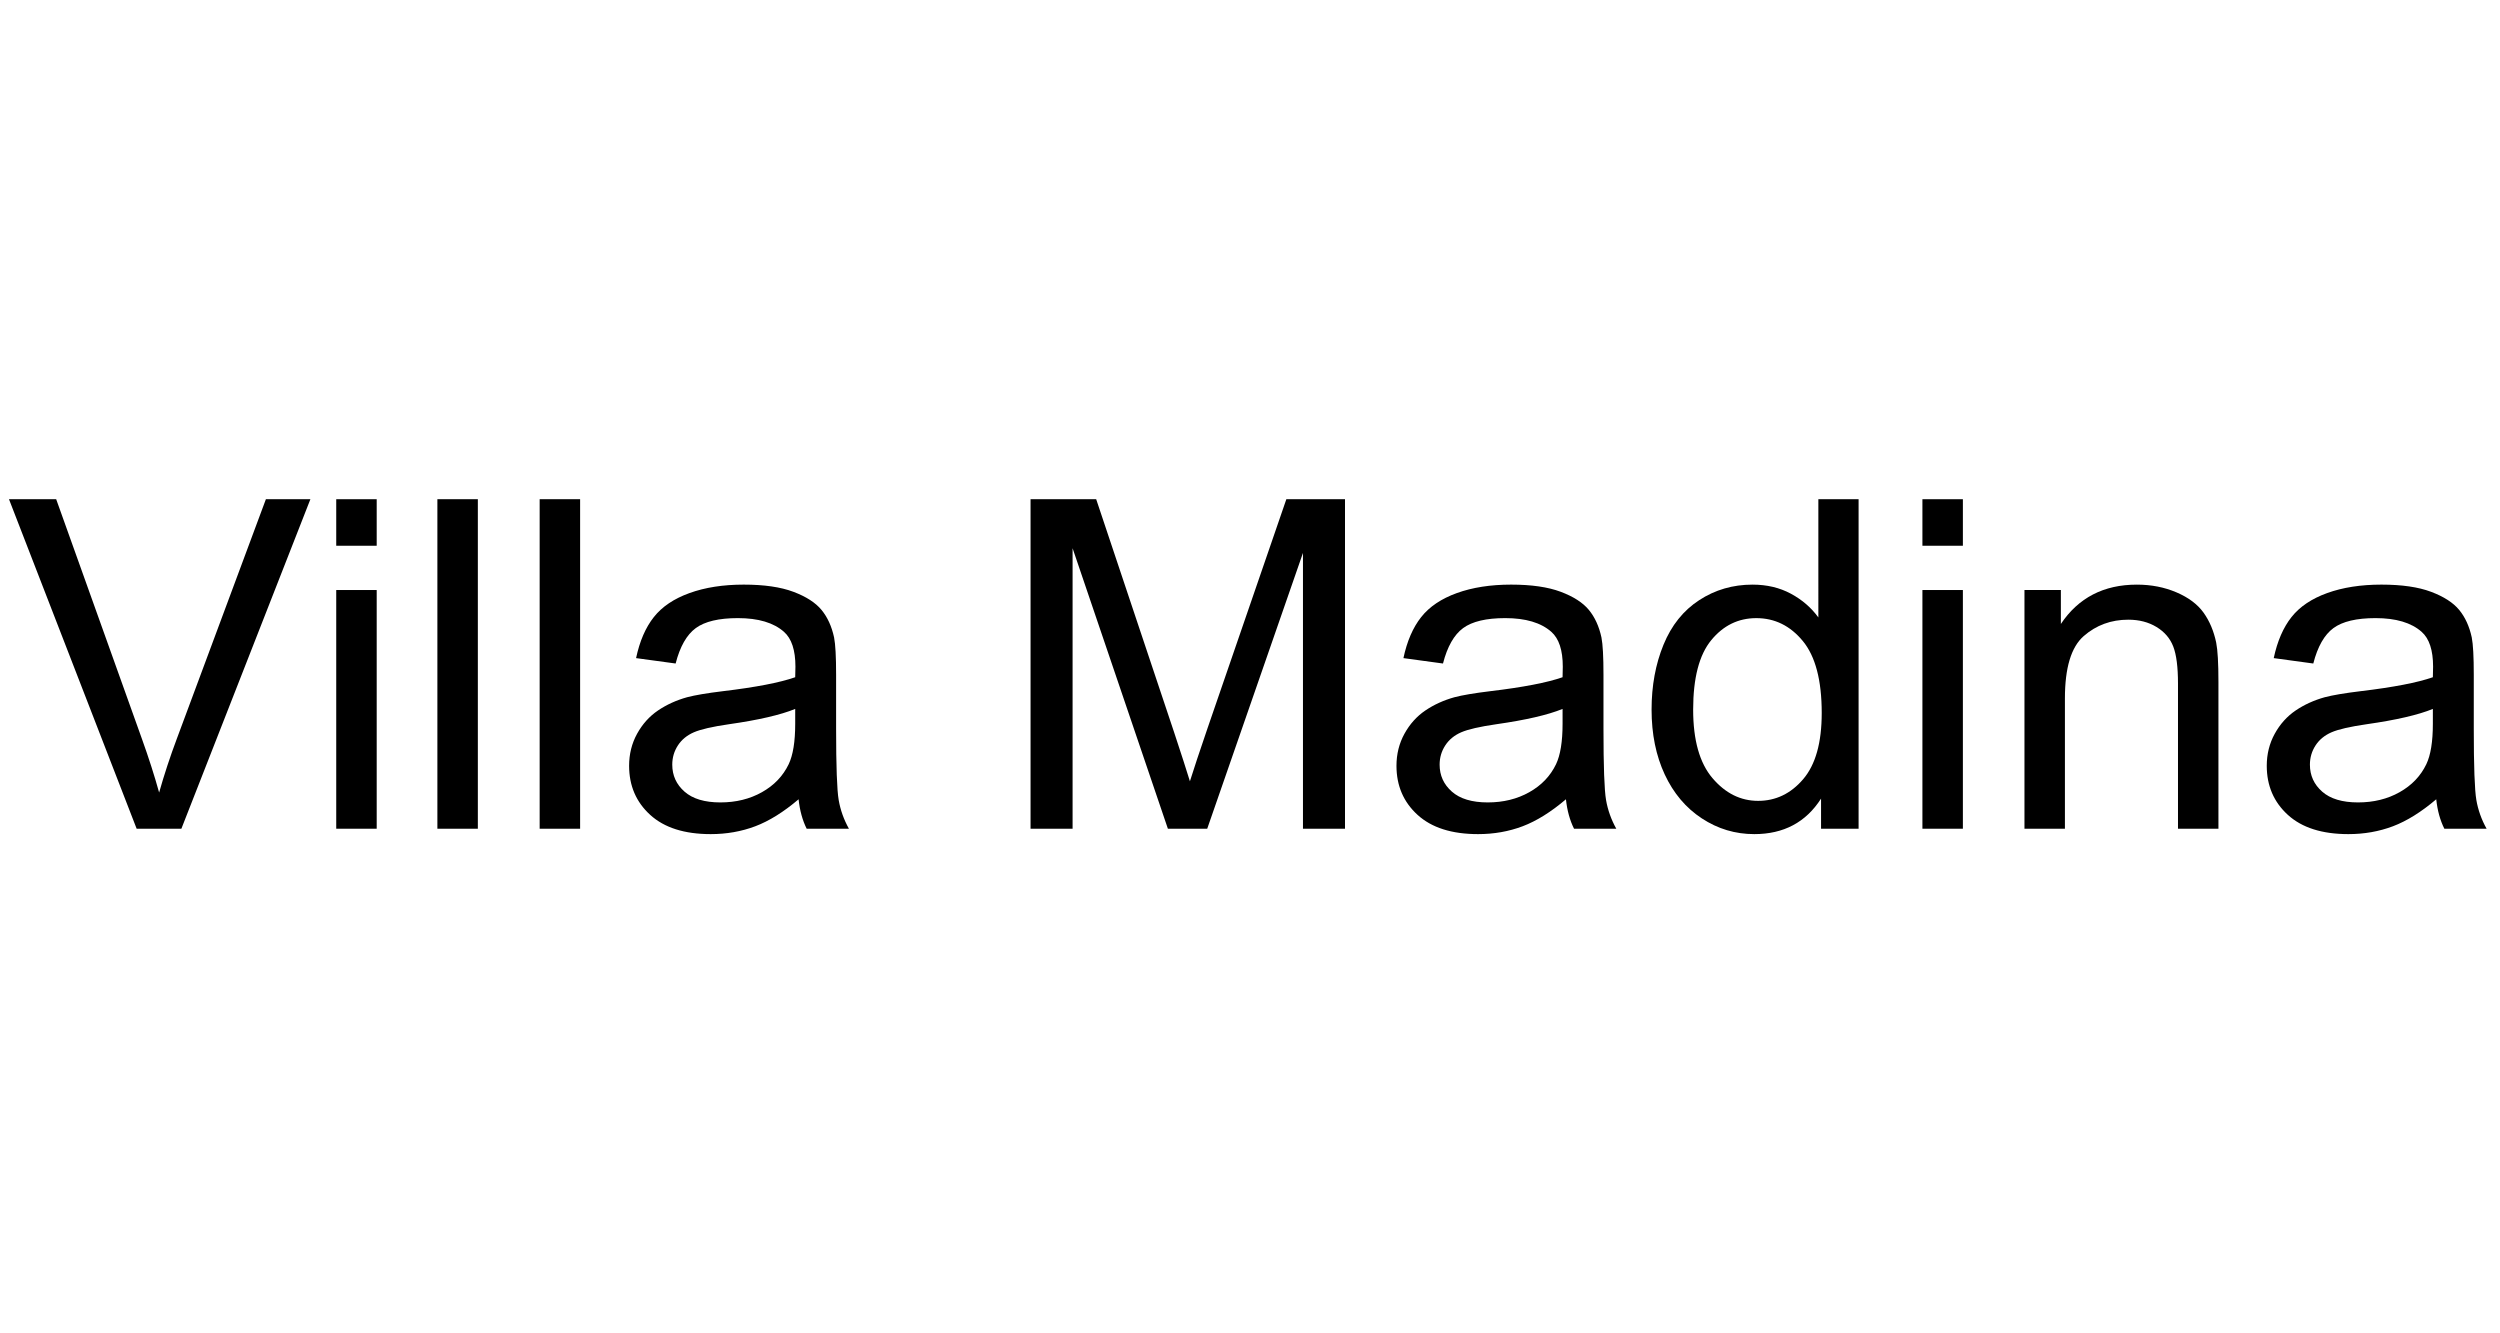
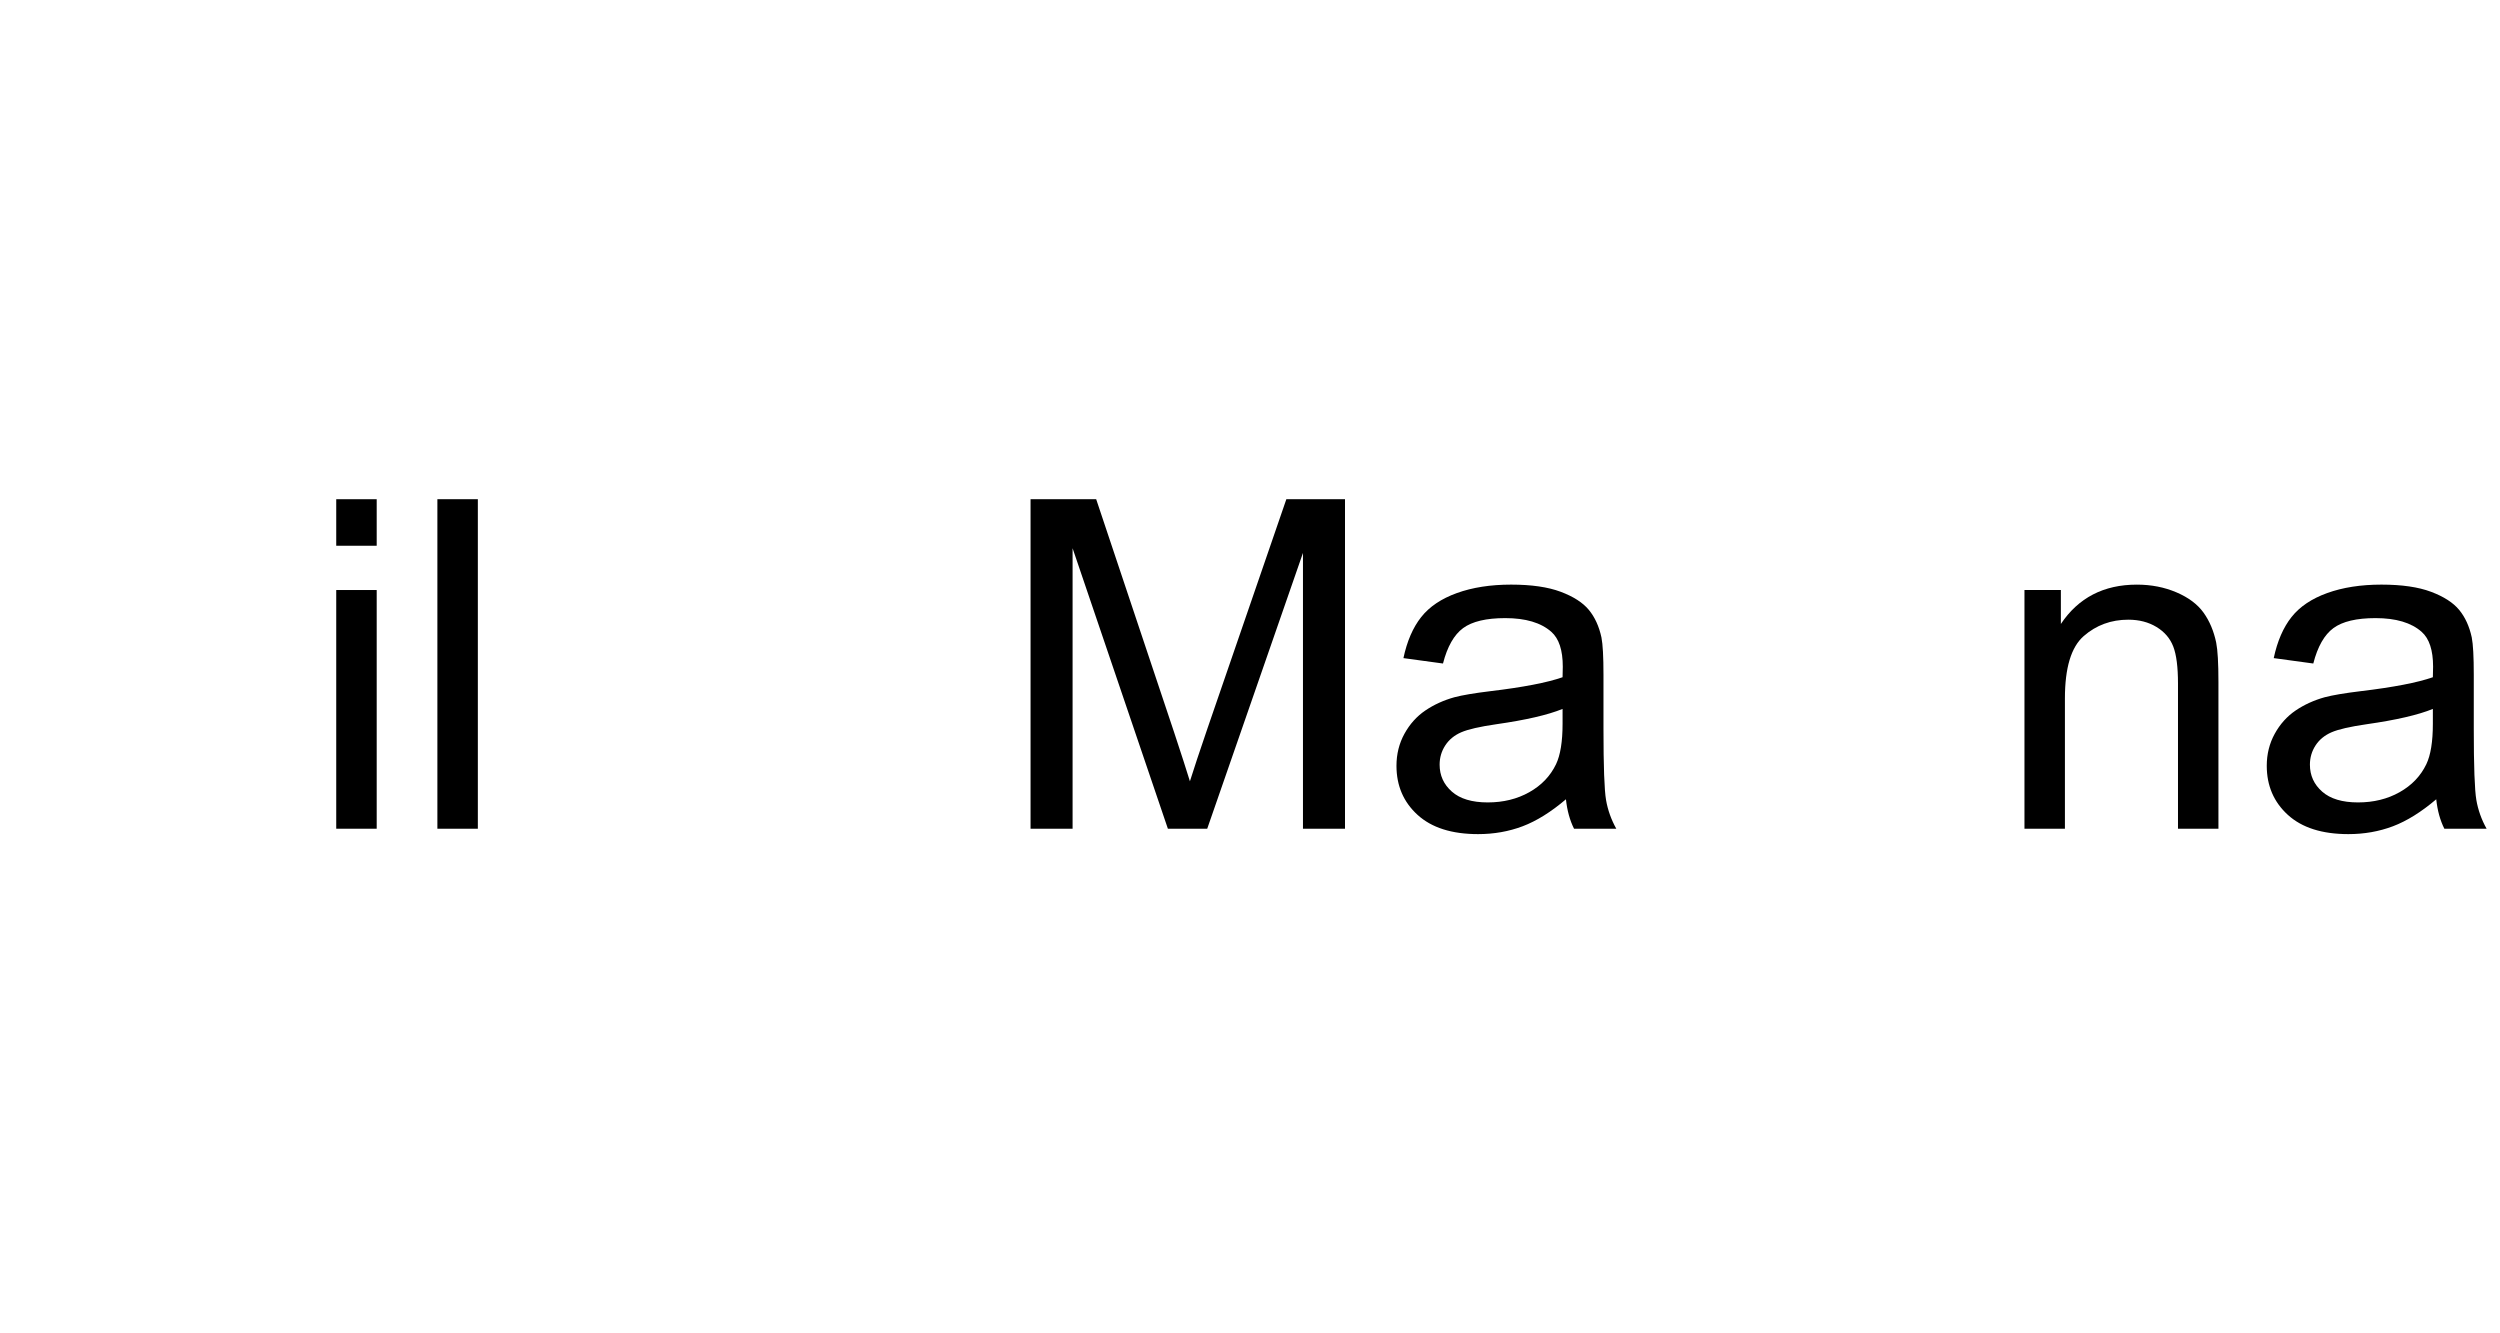
<svg xmlns="http://www.w3.org/2000/svg" version="1.1" id="Calque_3" x="0px" y="0px" width="450px" height="240px" viewBox="0 0 450 240" enable-background="new 0 0 450 240" xml:space="preserve">
  <g>
-     <path d="M24.597,149.17L1.617,89.859h8.496l15.415,43.088c1.24,3.453,2.279,6.689,3.115,9.709c0.917-3.236,1.982-6.473,3.196-9.709   L47.86,89.859h8.011L32.648,149.17H24.597z" />
    <path d="M60.523,98.234v-8.375h7.282v8.375H60.523z M60.523,149.17v-42.966h7.282v42.966H60.523z" />
    <path d="M78.729,149.17V89.859h7.283v59.311H78.729z" />
-     <path d="M97.138,149.17V89.859h7.283v59.311H97.138z" />
-     <path d="M143.746,143.871c-2.698,2.293-5.294,3.91-7.789,4.854c-2.495,0.945-5.172,1.416-8.031,1.416   c-4.72,0-8.348-1.152-10.883-3.459c-2.536-2.305-3.803-5.252-3.803-8.84c0-2.104,0.479-4.025,1.436-5.766   c0.957-1.738,2.211-3.135,3.763-4.188c1.551-1.051,3.297-1.846,5.239-2.387c1.429-0.377,3.587-0.742,6.473-1.092   c5.88-0.701,10.209-1.537,12.987-2.508c0.026-0.998,0.041-1.632,0.041-1.902c0-2.967-0.688-5.057-2.063-6.271   c-1.861-1.645-4.626-2.468-8.294-2.468c-3.426,0-5.955,0.601-7.586,1.8c-1.632,1.201-2.839,3.325-3.621,6.372l-7.121-0.971   c0.647-3.048,1.712-5.509,3.196-7.384c1.483-1.875,3.627-3.317,6.433-4.329c2.805-1.011,6.055-1.517,9.75-1.517   c3.668,0,6.648,0.432,8.941,1.295c2.292,0.863,3.978,1.949,5.057,3.257c1.079,1.309,1.834,2.96,2.266,4.956   c0.243,1.241,0.364,3.479,0.364,6.716v9.709c0,6.771,0.155,11.053,0.465,12.846c0.31,1.795,0.923,3.514,1.841,5.158h-7.606   C144.447,147.66,143.961,145.893,143.746,143.871z M143.139,127.605c-2.644,1.08-6.609,1.998-11.895,2.752   c-2.994,0.432-5.111,0.918-6.352,1.457c-1.241,0.539-2.199,1.328-2.873,2.367c-0.675,1.037-1.012,2.191-1.012,3.459   c0,1.941,0.735,3.559,2.205,4.854c1.47,1.295,3.621,1.943,6.453,1.943c2.805,0,5.3-0.613,7.485-1.842   c2.185-1.227,3.789-2.906,4.814-5.037c0.782-1.645,1.173-4.072,1.173-7.281V127.605z" />
    <path d="M185.499,149.17V89.859h11.814l14.039,41.995c1.294,3.912,2.238,6.838,2.832,8.779c0.674-2.156,1.726-5.326,3.156-9.506   l14.202-41.268H242.1v59.311h-7.566V99.528l-17.234,49.642h-7.08l-17.154-50.491v50.491H185.499z" />
    <path d="M281.869,143.871c-2.697,2.293-5.293,3.91-7.787,4.854c-2.496,0.945-5.172,1.416-8.031,1.416   c-4.721,0-8.348-1.152-10.883-3.459c-2.535-2.305-3.803-5.252-3.803-8.84c0-2.104,0.479-4.025,1.436-5.766   c0.957-1.738,2.211-3.135,3.762-4.188c1.551-1.051,3.299-1.846,5.24-2.387c1.43-0.377,3.586-0.742,6.473-1.092   c5.881-0.701,10.209-1.537,12.988-2.508c0.025-0.998,0.039-1.632,0.039-1.902c0-2.967-0.688-5.057-2.063-6.271   c-1.861-1.645-4.627-2.468-8.295-2.468c-3.424,0-5.953,0.601-7.586,1.8c-1.631,1.201-2.838,3.325-3.619,6.372l-7.121-0.971   c0.646-3.048,1.713-5.509,3.195-7.384c1.484-1.875,3.627-3.317,6.434-4.329c2.805-1.011,6.055-1.517,9.75-1.517   c3.668,0,6.648,0.432,8.941,1.295s3.979,1.949,5.057,3.257c1.078,1.309,1.834,2.96,2.266,4.956   c0.244,1.241,0.365,3.479,0.365,6.716v9.709c0,6.771,0.154,11.053,0.465,12.846c0.311,1.795,0.924,3.514,1.84,5.158h-7.605   C282.57,147.66,282.086,145.893,281.869,143.871z M281.264,127.605c-2.645,1.08-6.609,1.998-11.895,2.752   c-2.994,0.432-5.113,0.918-6.354,1.457s-2.197,1.328-2.871,2.367c-0.676,1.037-1.012,2.191-1.012,3.459   c0,1.941,0.734,3.559,2.205,4.854c1.469,1.295,3.621,1.943,6.453,1.943c2.805,0,5.299-0.613,7.484-1.842   c2.186-1.227,3.789-2.906,4.814-5.037c0.781-1.645,1.174-4.072,1.174-7.281V127.605z" />
-     <path d="M327.789,149.17v-5.42c-2.725,4.262-6.73,6.391-12.016,6.391c-3.426,0-6.574-0.943-9.447-2.832   c-2.873-1.887-5.098-4.523-6.676-7.908s-2.367-7.275-2.367-11.672c0-4.289,0.715-8.18,2.145-11.673   c1.43-3.493,3.574-6.17,6.434-8.031c2.857-1.861,6.055-2.792,9.588-2.792c2.59,0,4.896,0.546,6.918,1.639   c2.023,1.092,3.668,2.515,4.936,4.268V89.859h7.242v59.311H327.789z M304.768,127.729c0,5.502,1.16,9.615,3.48,12.338   c2.318,2.725,5.057,4.088,8.213,4.088c3.182,0,5.887-1.301,8.111-3.904c2.227-2.604,3.338-6.574,3.338-11.916   c0-5.879-1.133-10.195-3.398-12.946c-2.266-2.751-5.057-4.126-8.375-4.126c-3.236,0-5.941,1.322-8.111,3.965   C305.854,117.87,304.768,122.037,304.768,127.729z" />
-     <path d="M346.035,98.234v-8.375h7.283v8.375H346.035z M346.035,149.17v-42.966h7.283v42.966H346.035z" />
    <path d="M364.404,149.17v-42.966h6.553v6.109c3.156-4.72,7.715-7.08,13.676-7.08c2.59,0,4.969,0.465,7.141,1.396   c2.172,0.93,3.797,2.151,4.875,3.661c1.078,1.511,1.834,3.304,2.266,5.381c0.27,1.349,0.404,3.709,0.404,7.081v26.418h-7.281   v-26.135c0-2.967-0.283-5.186-0.85-6.656c-0.566-1.47-1.572-2.643-3.014-3.52c-1.443-0.876-3.137-1.315-5.078-1.315   c-3.102,0-5.779,0.985-8.031,2.954s-3.379,5.705-3.379,11.207v23.465H364.404z" />
    <path d="M438.523,143.871c-2.697,2.293-5.293,3.91-7.789,4.854c-2.494,0.945-5.172,1.416-8.029,1.416   c-4.721,0-8.35-1.152-10.885-3.459c-2.535-2.305-3.803-5.252-3.803-8.84c0-2.104,0.479-4.025,1.436-5.766   c0.959-1.738,2.213-3.135,3.764-4.188c1.551-1.051,3.297-1.846,5.238-2.387c1.43-0.377,3.588-0.742,6.475-1.092   c5.879-0.701,10.209-1.537,12.986-2.508c0.027-0.998,0.041-1.632,0.041-1.902c0-2.967-0.688-5.057-2.064-6.271   c-1.859-1.645-4.625-2.468-8.293-2.468c-3.426,0-5.955,0.601-7.586,1.8c-1.633,1.201-2.84,3.325-3.621,6.372l-7.121-0.971   c0.648-3.048,1.713-5.509,3.197-7.384c1.482-1.875,3.627-3.317,6.432-4.329c2.805-1.011,6.055-1.517,9.752-1.517   c3.666,0,6.648,0.432,8.939,1.295c2.293,0.863,3.979,1.949,5.059,3.257c1.078,1.309,1.834,2.96,2.266,4.956   c0.242,1.241,0.363,3.479,0.363,6.716v9.709c0,6.771,0.156,11.053,0.465,12.846c0.311,1.795,0.924,3.514,1.842,5.158h-7.605   C439.225,147.66,438.738,145.893,438.523,143.871z M437.916,127.605c-2.643,1.08-6.607,1.998-11.895,2.752   c-2.994,0.432-5.111,0.918-6.352,1.457s-2.199,1.328-2.873,2.367c-0.674,1.037-1.012,2.191-1.012,3.459   c0,1.941,0.734,3.559,2.205,4.854s3.621,1.943,6.453,1.943c2.805,0,5.301-0.613,7.484-1.842c2.186-1.227,3.789-2.906,4.814-5.037   c0.783-1.645,1.174-4.072,1.174-7.281V127.605z" />
  </g>
</svg>